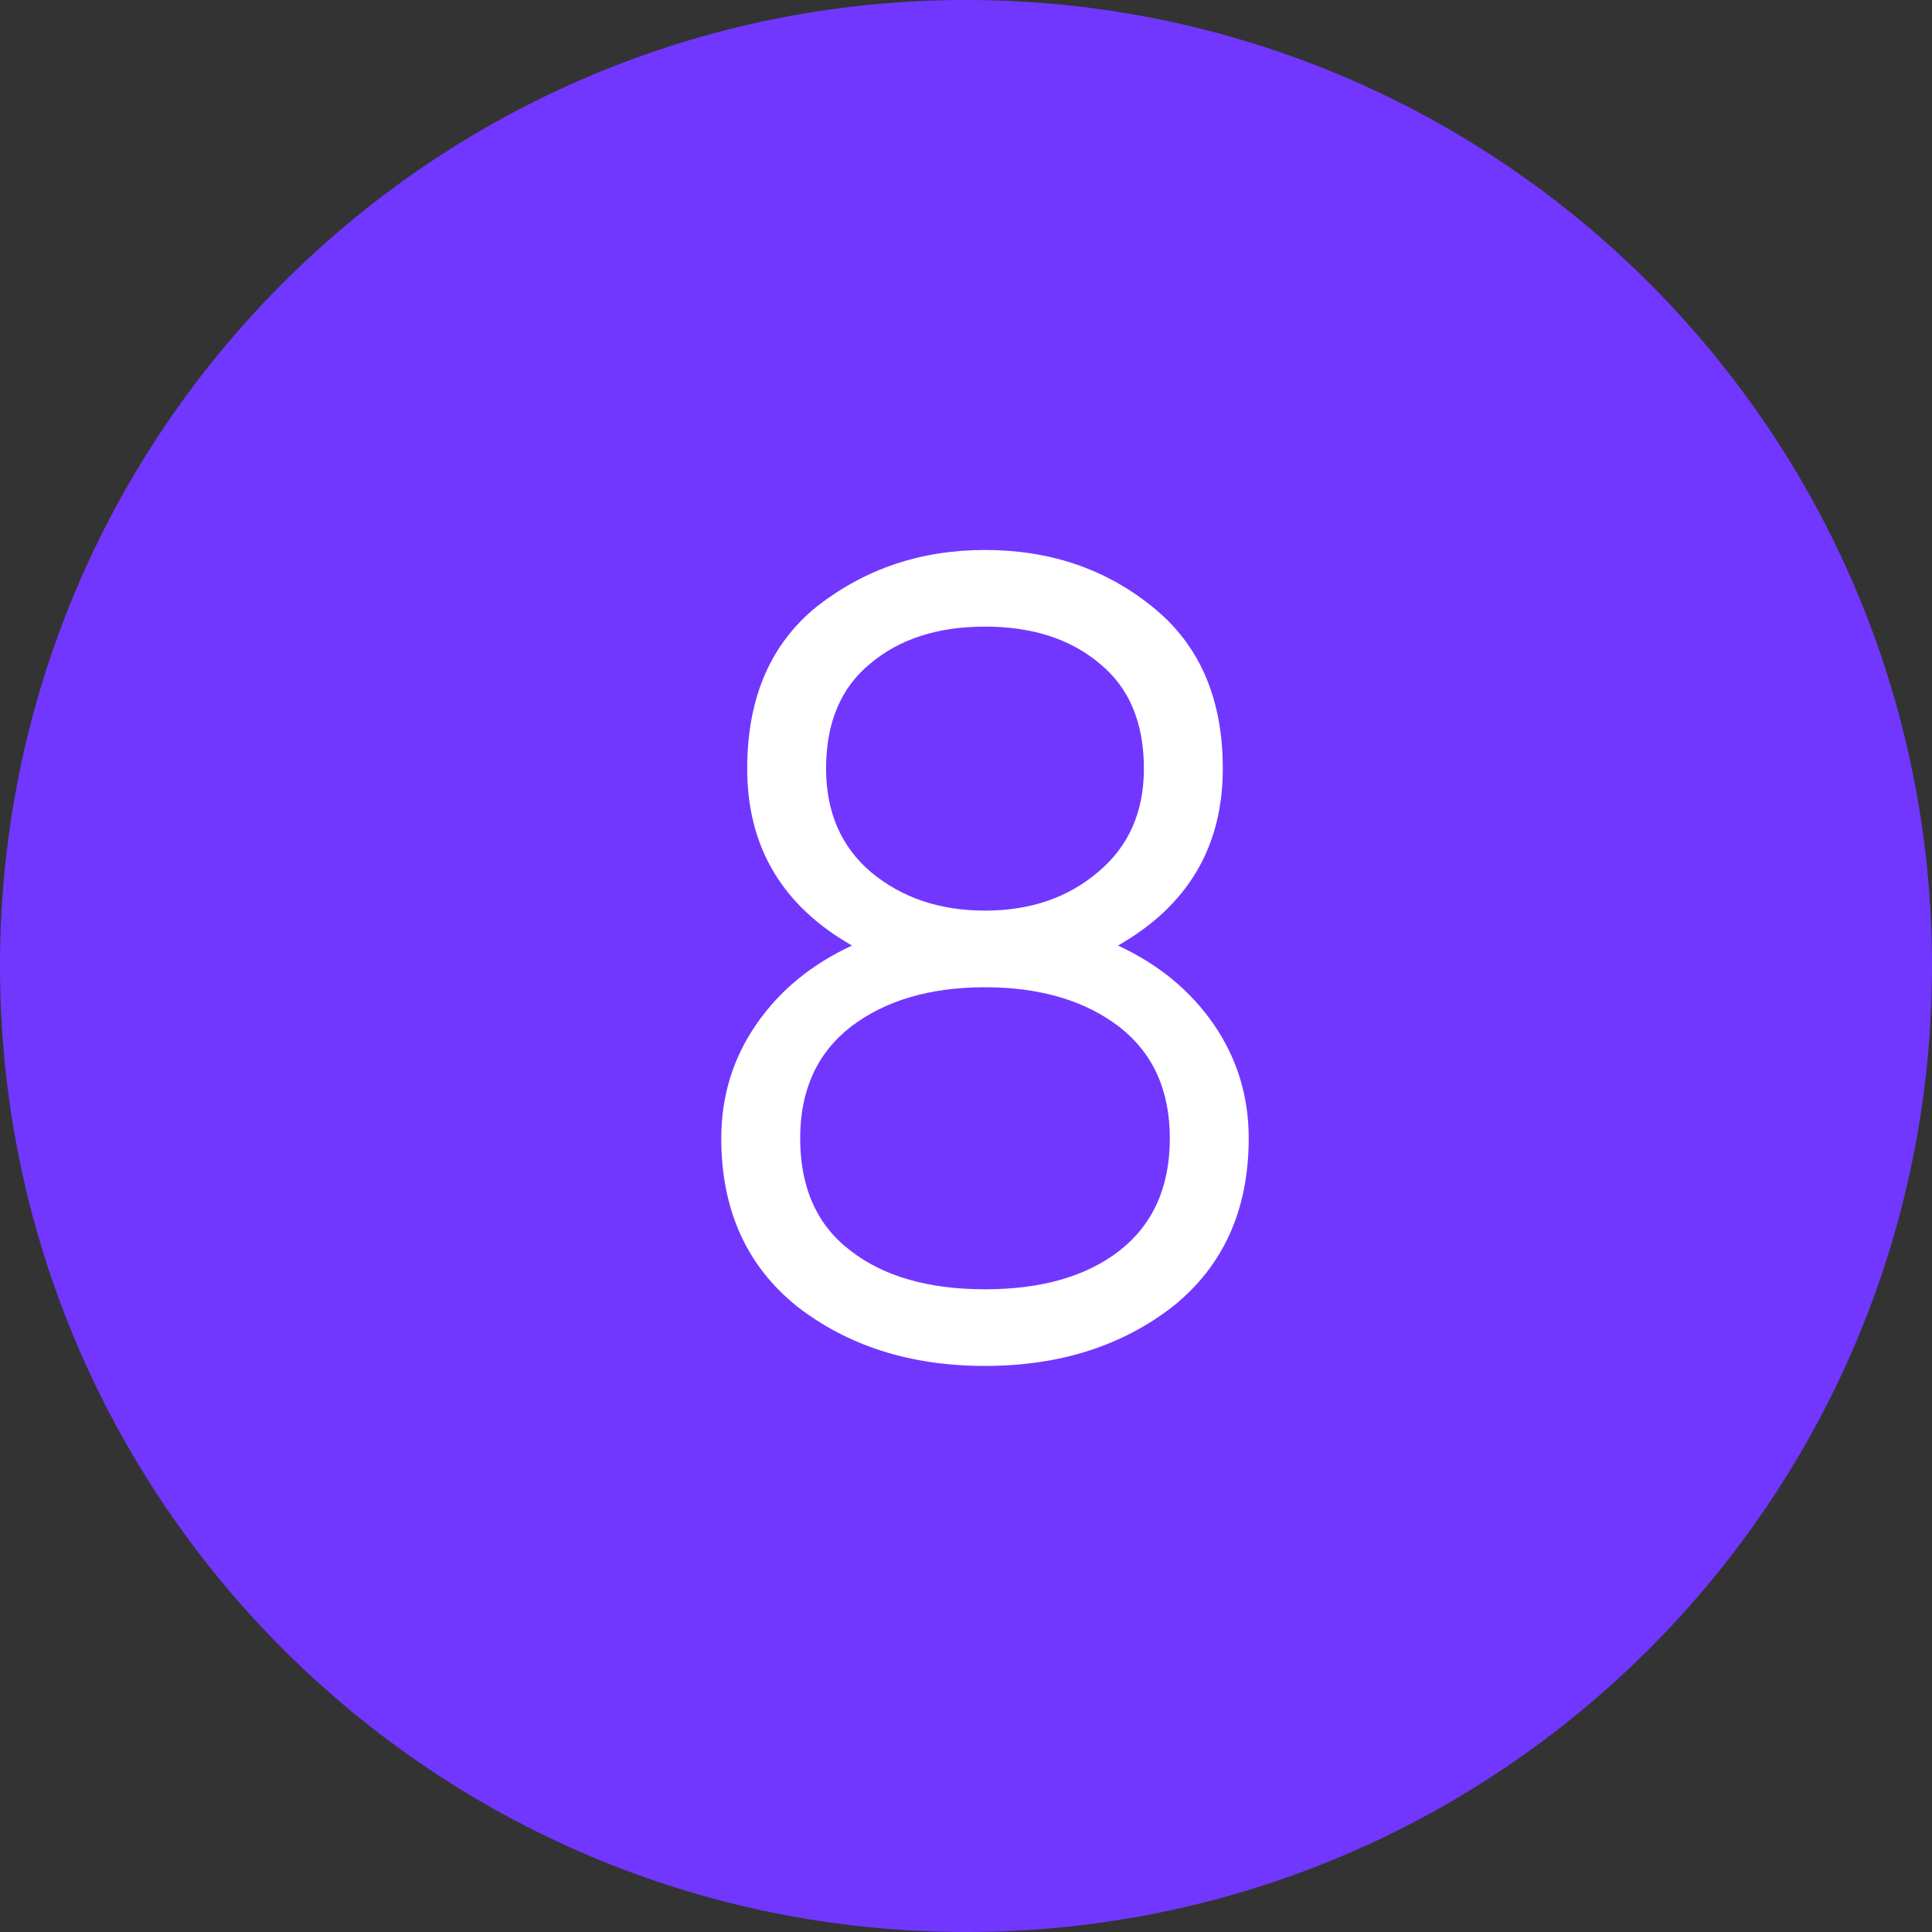
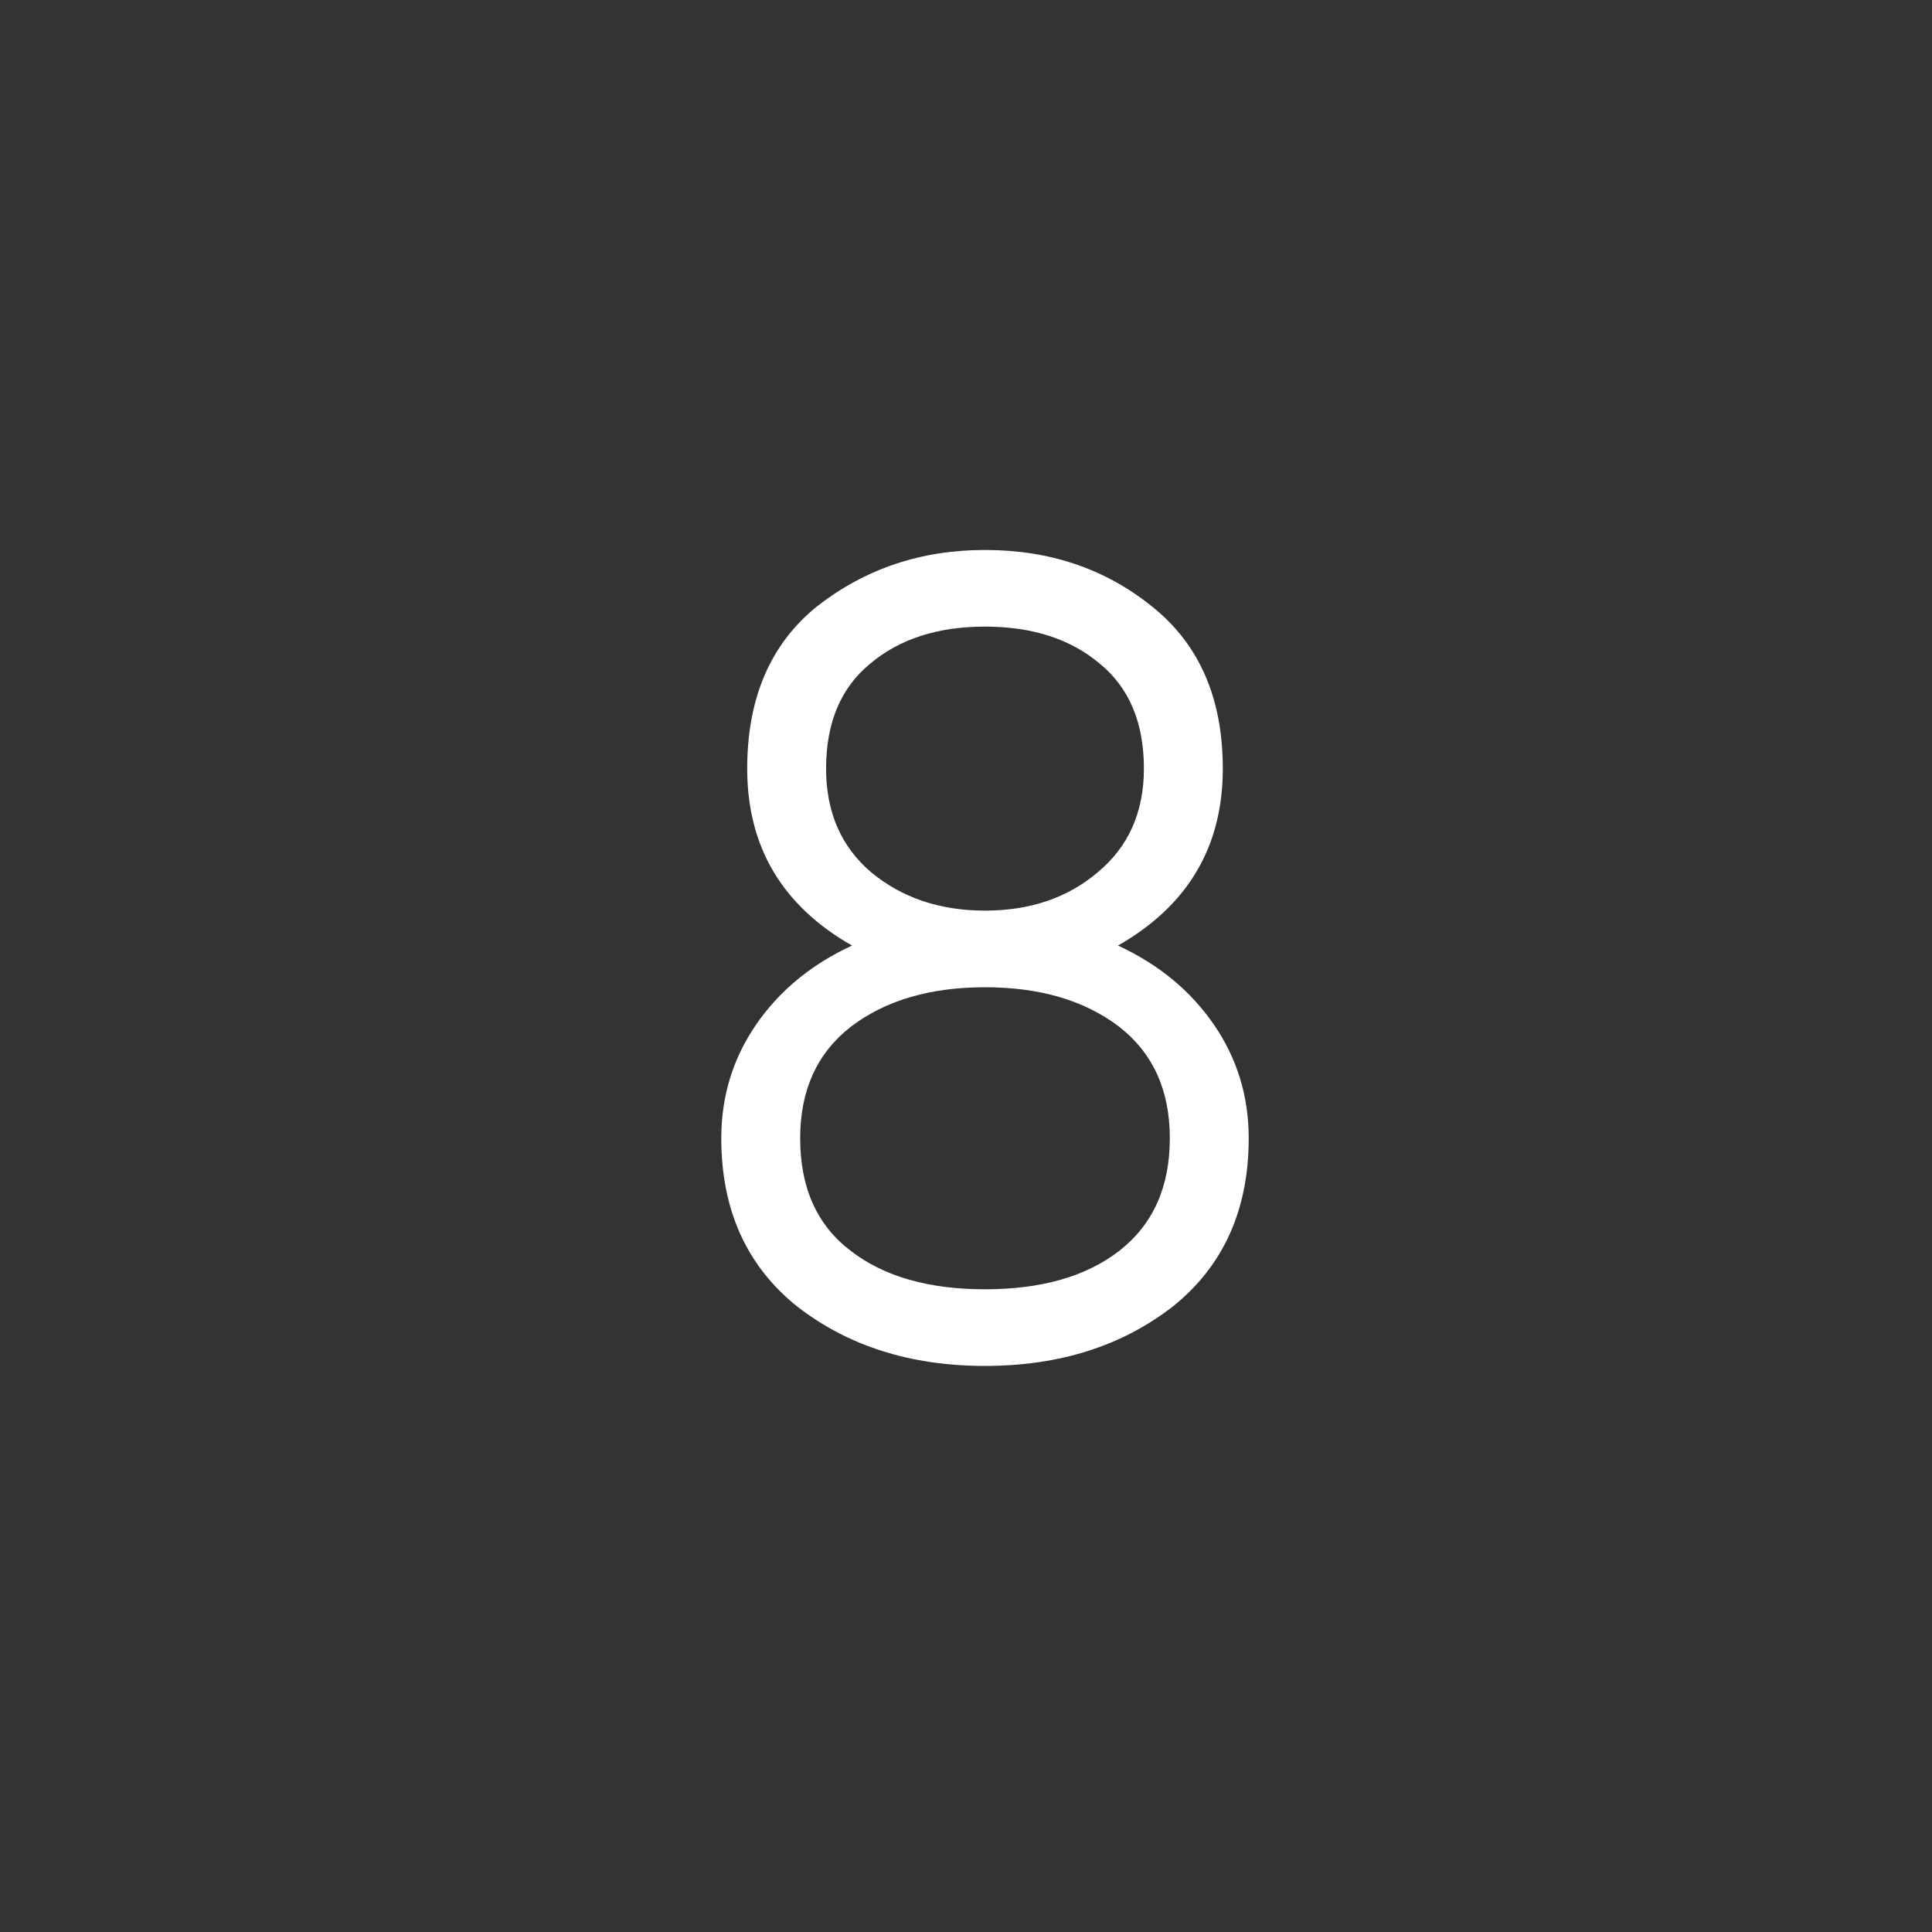
<svg xmlns="http://www.w3.org/2000/svg" width="60" height="60" viewBox="0 0 60 60" fill="none">
  <rect x="0" y="0" width="60" height="60" fill="#333333" stroke="none" />
-   <path d="M60 30C60 46.569 46.569 60 30 60C13.431 60 0 46.569 0 30C0 13.431 13.431 0 30 0C46.569 0 60 13.431 60 30Z" fill="#7137FF" />
  <path d="M34.72 29.365C35.98 29.948 36.972 30.765 37.695 31.815C38.418 32.865 38.78 34.043 38.78 35.35C38.78 37.567 37.998 39.305 36.435 40.565C34.848 41.802 32.9 42.42 30.59 42.42C28.28 42.42 26.332 41.802 24.745 40.565C23.182 39.305 22.4 37.567 22.4 35.35C22.4 34.043 22.762 32.865 23.485 31.815C24.208 30.765 25.2 29.948 26.46 29.365C24.29 28.128 23.205 26.297 23.205 23.87C23.205 21.677 23.928 19.997 25.375 18.83C26.868 17.663 28.607 17.08 30.59 17.08C32.597 17.08 34.323 17.663 35.77 18.83C37.24 19.997 37.975 21.677 37.975 23.87C37.975 26.297 36.89 28.128 34.72 29.365ZM25.655 23.87C25.655 25.223 26.122 26.297 27.055 27.09C28.012 27.883 29.19 28.28 30.59 28.28C31.99 28.28 33.157 27.883 34.09 27.09C35.047 26.297 35.525 25.223 35.525 23.87C35.525 22.447 35.07 21.362 34.16 20.615C33.25 19.845 32.06 19.46 30.59 19.46C29.12 19.46 27.93 19.845 27.02 20.615C26.11 21.362 25.655 22.447 25.655 23.87ZM26.425 38.85C27.452 39.643 28.84 40.04 30.59 40.04C32.34 40.04 33.728 39.643 34.755 38.85C35.805 38.033 36.33 36.867 36.33 35.35C36.33 33.857 35.805 32.702 34.755 31.885C33.682 31.068 32.293 30.66 30.59 30.66C28.887 30.66 27.498 31.068 26.425 31.885C25.375 32.702 24.85 33.857 24.85 35.35C24.85 36.89 25.375 38.057 26.425 38.85Z" fill="white" />
</svg>